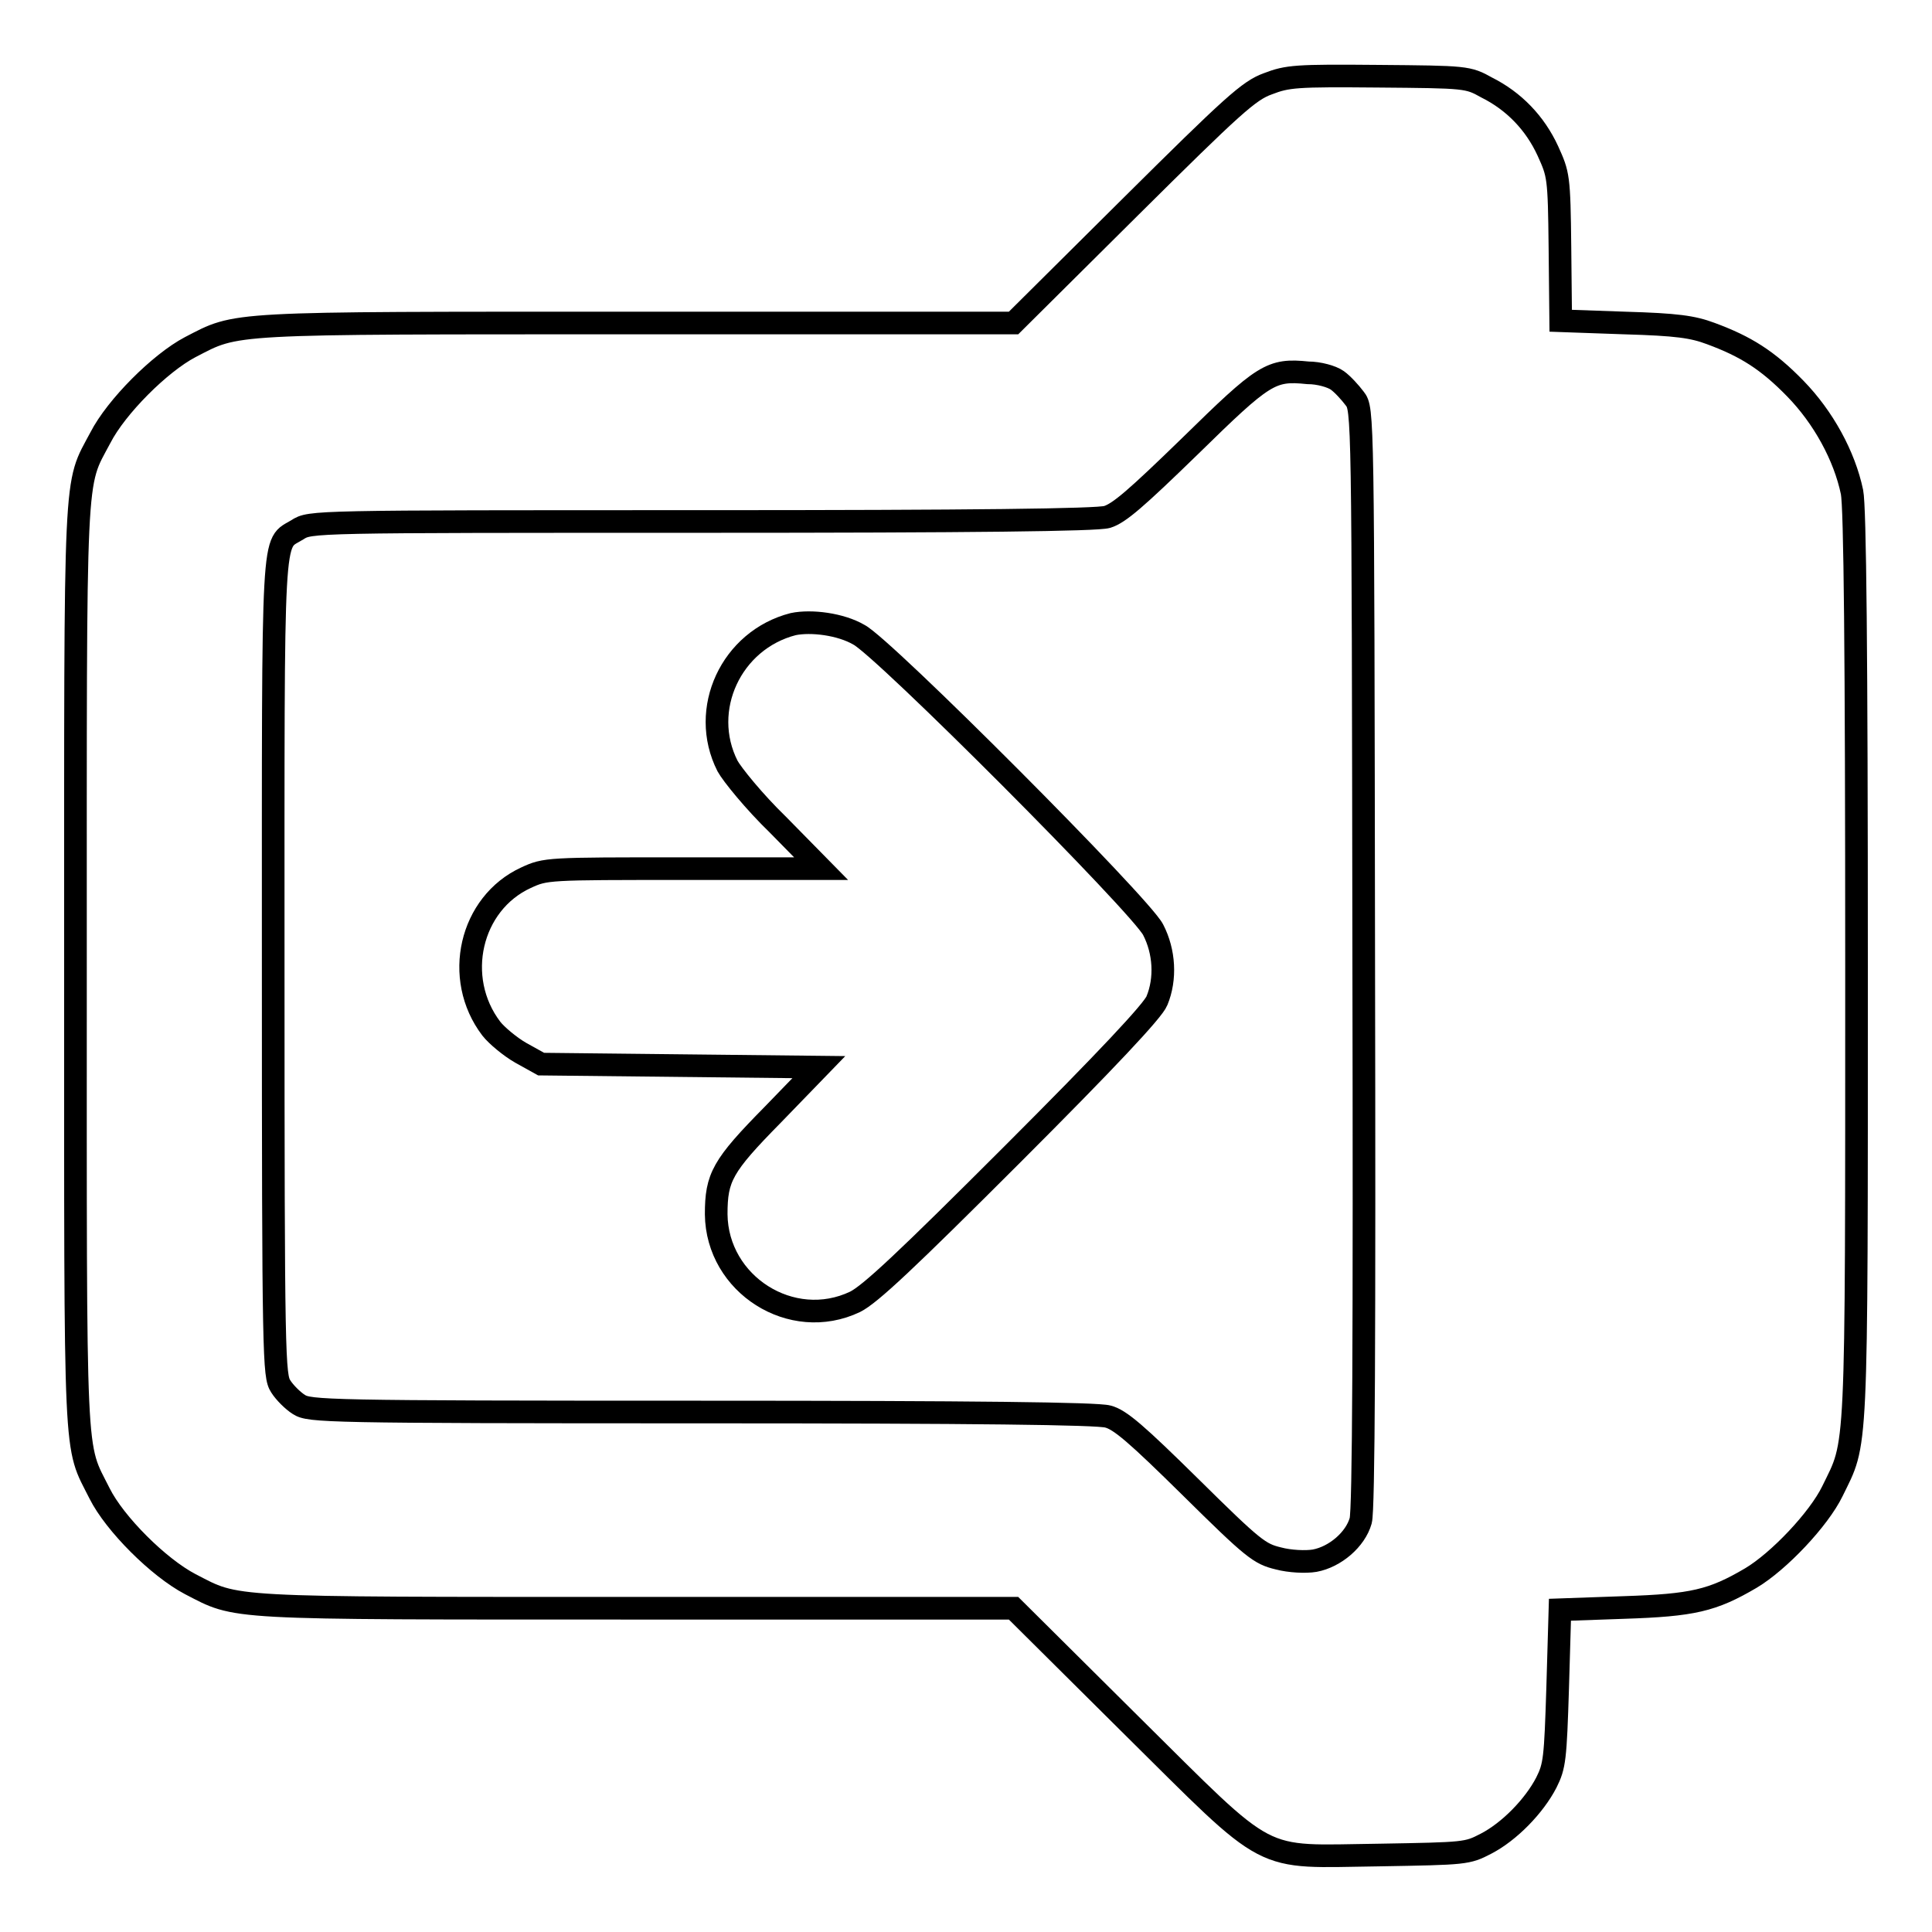
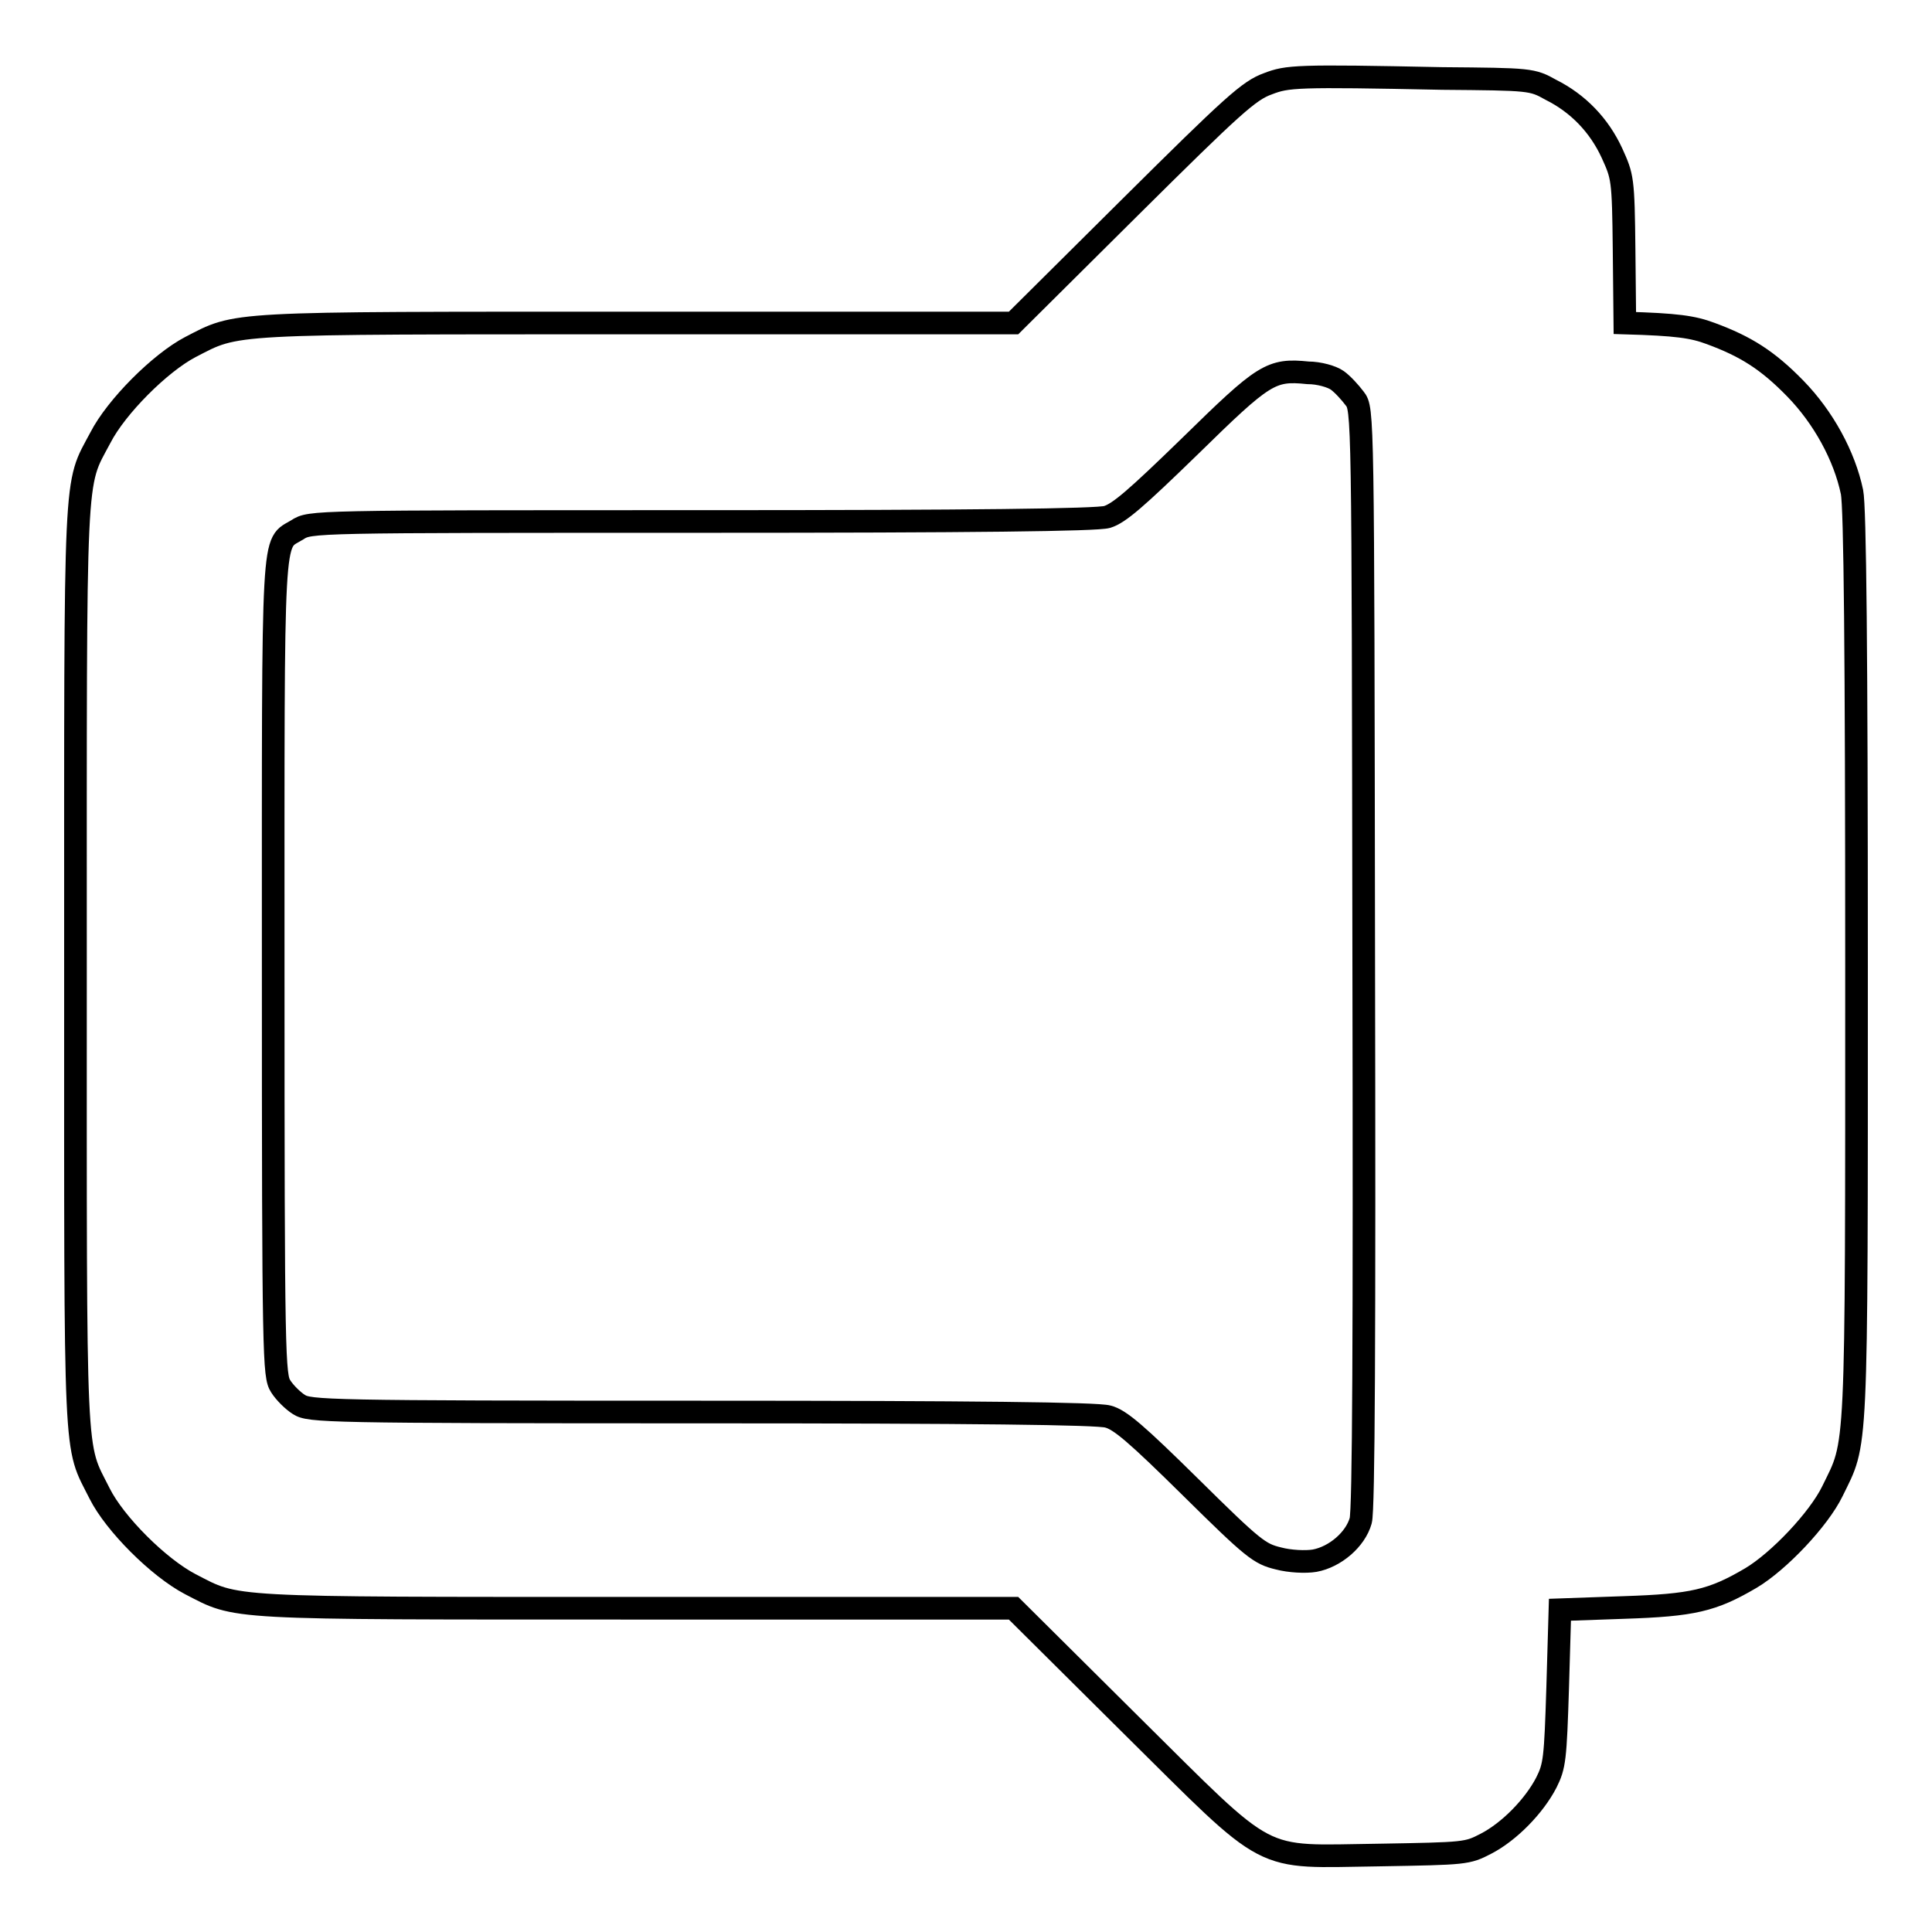
<svg xmlns="http://www.w3.org/2000/svg" version="1.1" x="0px" y="0px" viewBox="0 0 256 256" enable-background="new 0 0 256 256" xml:space="preserve">
  <g>
    <g>
      <g>
-         <path stroke-width="3" fill-opacity="0" stroke="#000000" d="M168,11.1c-2.5,0.9-4.6,2.8-18.3,16.4l-15.4,15.3H84.5c-55,0-52.9-0.1-59.3,3.2c-4,2.1-9.8,7.9-11.9,12c-3.5,6.6-3.3,2.8-3.3,70.1c0,67.3-0.2,63,3.2,69.8c2,4,7.8,9.8,12,12c6.4,3.3,4.1,3.2,59.1,3.2h50l15.4,15.3c19.2,19,16.6,17.6,33.1,17.4c11.4-0.2,11.6-0.2,14.1-1.5c3.1-1.6,6.4-5,8-8.1c1.1-2.2,1.2-3.1,1.5-12.6l0.3-10.3l8.5-0.3c9.1-0.3,11.7-0.9,16.8-3.9c3.7-2.2,9-7.8,10.8-11.5c3.3-6.8,3.2-3.4,3.2-69.6c0-41.6-0.2-60.9-0.6-62.8c-1-4.8-3.8-9.9-7.5-13.7c-3.7-3.8-6.6-5.6-11.2-7.3c-2.4-0.9-4.5-1.2-11.4-1.4l-8.5-0.3l-0.1-9.7c-0.1-9.5-0.2-9.7-1.6-12.8c-1.7-3.7-4.5-6.6-8.1-8.4c-2.5-1.4-2.7-1.4-14.4-1.5C171.7,10,170.6,10.1,168,11.1z M177.2,50.4c0.7,0.5,1.7,1.6,2.3,2.4c1.1,1.4,1.1,1.6,1.2,74.1c0.1,50.1,0,73.2-0.4,74.6c-0.7,2.5-3.4,4.8-6.1,5.3c-1.2,0.2-3.3,0.1-4.8-0.3c-2.5-0.6-3.3-1.2-11.6-9.4c-7.2-7.1-9.4-9-11-9.4c-1.4-0.4-17.5-0.6-53.9-0.6c-49.9,0-51.9-0.1-53.3-1c-0.8-0.5-1.9-1.6-2.4-2.4c-0.9-1.4-1-3.4-1-55.5c0-59.6-0.2-55.9,3.2-58c1.7-1.1,1.8-1.1,53.5-1.1c36.3,0,52.4-0.2,53.8-0.6c1.6-0.5,3.8-2.4,11-9.4c9.8-9.6,10.7-10.2,15.6-9.7C174.8,49.4,176.5,49.9,177.2,50.4z" />
-         <path stroke-width="3" fill-opacity="0" stroke="#000000" d="M105.1,82.7c-8.2,2.1-12.5,11.3-8.7,18.8c0.6,1.1,3.5,4.7,6.7,7.8l5.7,5.8H90.5c-18,0-18.2,0-20.8,1.2c-7.4,3.4-9.7,13.3-4.6,20c0.7,0.9,2.5,2.4,3.9,3.2l2.7,1.5l18.4,0.2l18.4,0.2l-6.1,6.3c-6.7,6.8-7.5,8.3-7.5,13.2c0.1,9.3,10,15.6,18.4,11.6c2-1,6.7-5.4,20.9-19.6c12.4-12.4,18.6-19,19.1-20.3c1.2-2.9,1-6.5-0.5-9.4c-1.6-3.2-35.8-37.5-39-39.1C111.4,82.7,107.5,82.2,105.1,82.7z" />
+         <path stroke-width="3" fill-opacity="0" stroke="#000000" d="M168,11.1c-2.5,0.9-4.6,2.8-18.3,16.4l-15.4,15.3H84.5c-55,0-52.9-0.1-59.3,3.2c-4,2.1-9.8,7.9-11.9,12c-3.5,6.6-3.3,2.8-3.3,70.1c0,67.3-0.2,63,3.2,69.8c2,4,7.8,9.8,12,12c6.4,3.3,4.1,3.2,59.1,3.2h50l15.4,15.3c19.2,19,16.6,17.6,33.1,17.4c11.4-0.2,11.6-0.2,14.1-1.5c3.1-1.6,6.4-5,8-8.1c1.1-2.2,1.2-3.1,1.5-12.6l0.3-10.3l8.5-0.3c9.1-0.3,11.7-0.9,16.8-3.9c3.7-2.2,9-7.8,10.8-11.5c3.3-6.8,3.2-3.4,3.2-69.6c0-41.6-0.2-60.9-0.6-62.8c-1-4.8-3.8-9.9-7.5-13.7c-3.7-3.8-6.6-5.6-11.2-7.3c-2.4-0.9-4.5-1.2-11.4-1.4l-0.1-9.7c-0.1-9.5-0.2-9.7-1.6-12.8c-1.7-3.7-4.5-6.6-8.1-8.4c-2.5-1.4-2.7-1.4-14.4-1.5C171.7,10,170.6,10.1,168,11.1z M177.2,50.4c0.7,0.5,1.7,1.6,2.3,2.4c1.1,1.4,1.1,1.6,1.2,74.1c0.1,50.1,0,73.2-0.4,74.6c-0.7,2.5-3.4,4.8-6.1,5.3c-1.2,0.2-3.3,0.1-4.8-0.3c-2.5-0.6-3.3-1.2-11.6-9.4c-7.2-7.1-9.4-9-11-9.4c-1.4-0.4-17.5-0.6-53.9-0.6c-49.9,0-51.9-0.1-53.3-1c-0.8-0.5-1.9-1.6-2.4-2.4c-0.9-1.4-1-3.4-1-55.5c0-59.6-0.2-55.9,3.2-58c1.7-1.1,1.8-1.1,53.5-1.1c36.3,0,52.4-0.2,53.8-0.6c1.6-0.5,3.8-2.4,11-9.4c9.8-9.6,10.7-10.2,15.6-9.7C174.8,49.4,176.5,49.9,177.2,50.4z" />
      </g>
    </g>
  </g>
</svg>